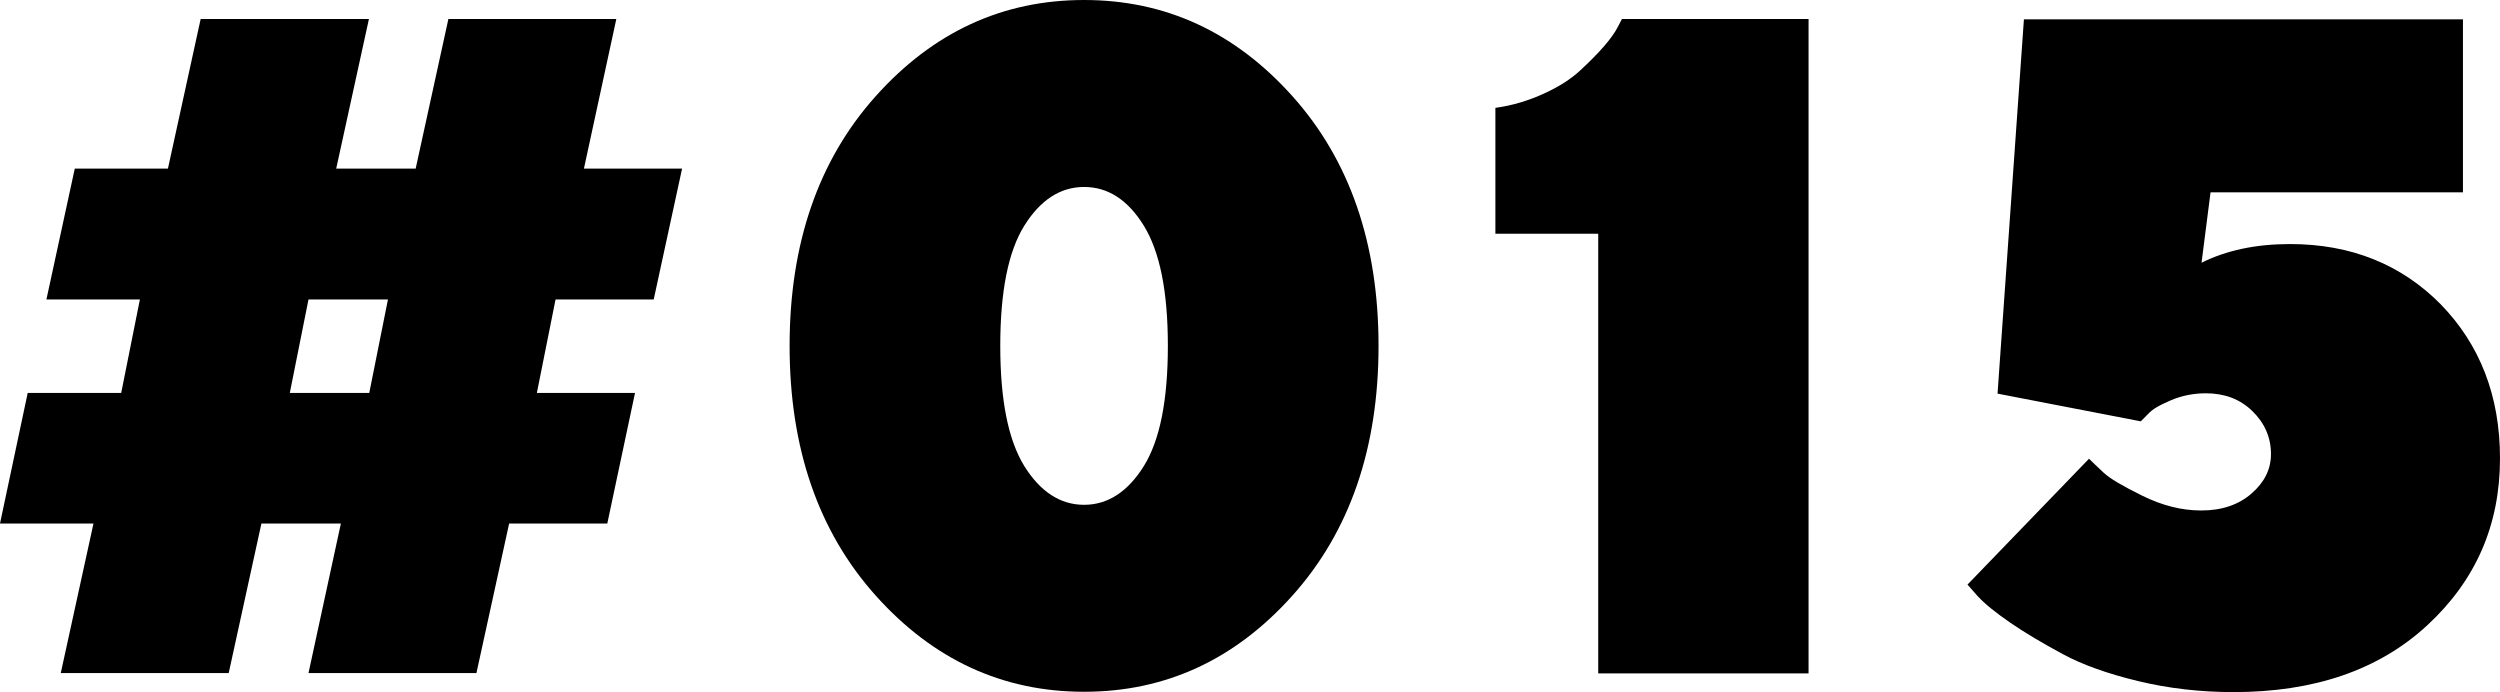
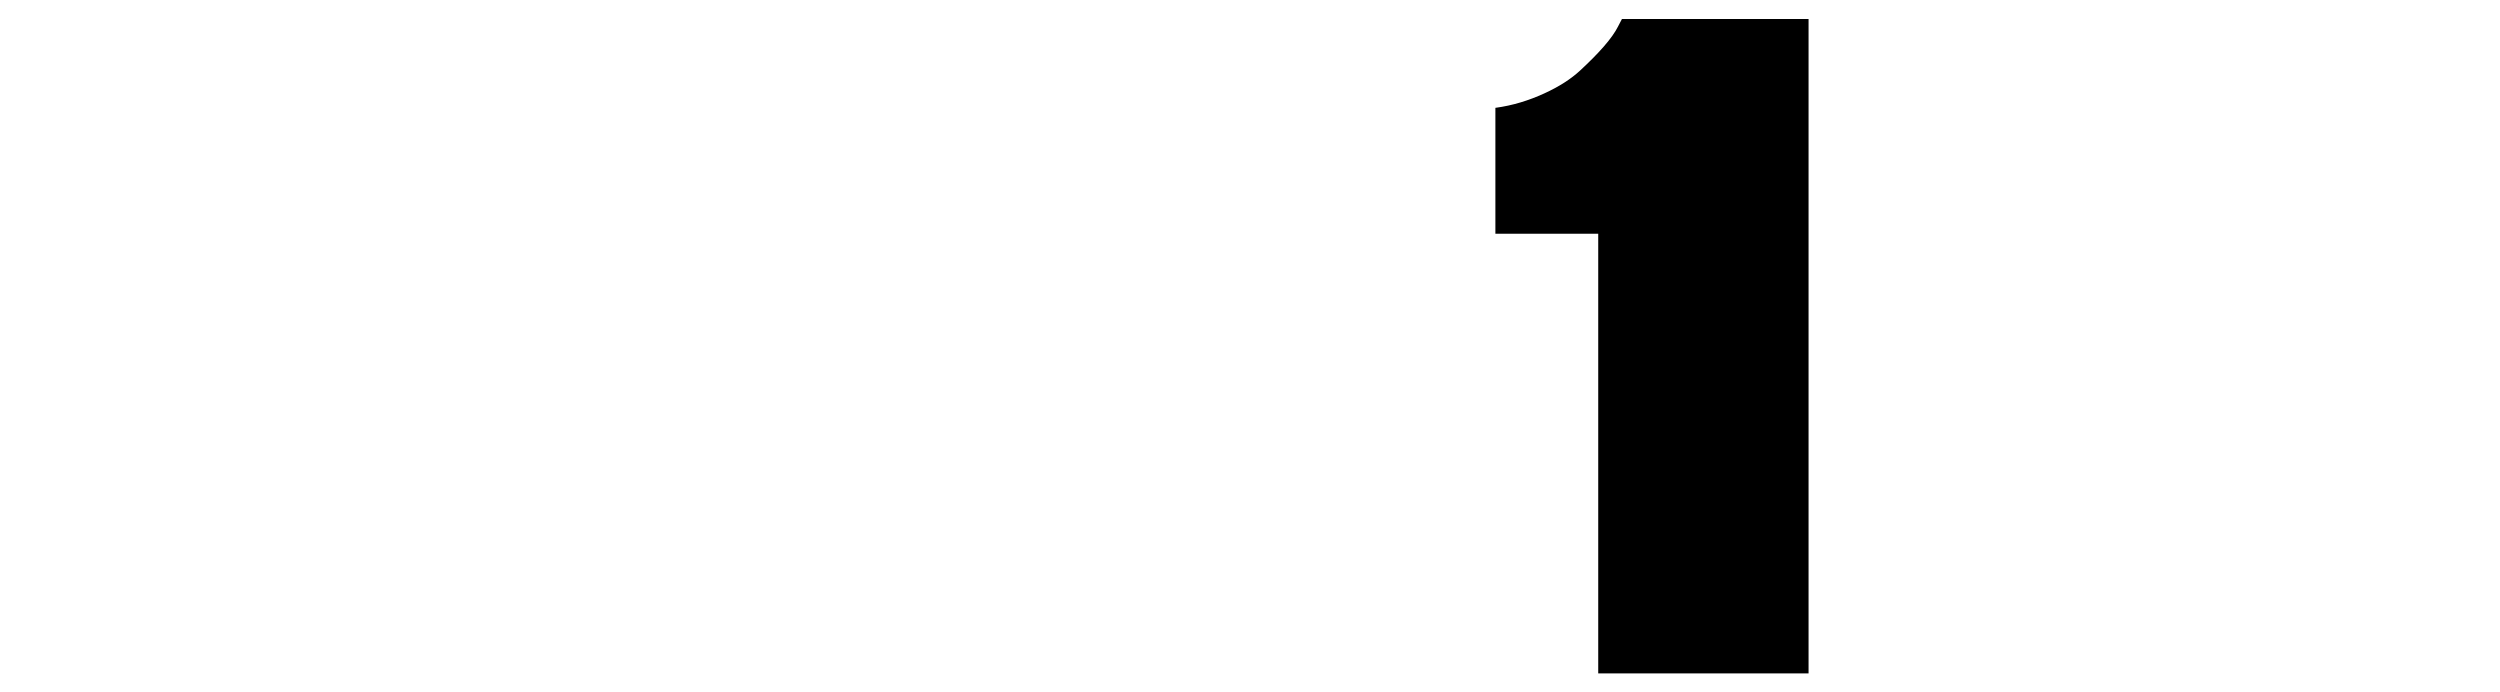
<svg xmlns="http://www.w3.org/2000/svg" id="_レイヤー_2" data-name="レイヤー_2" viewBox="0 0 74.88 20.73">
  <g id="_レイヤー_2-2" data-name="レイヤー_2">
    <g>
-       <path d="M.83,11.77h2.8l.56-2.8H1.39l.85-3.92h2.79l.98-4.48h5.04l-.98,4.48h2.38l.98-4.48h5.03l-.97,4.48h2.94l-.85,3.92h-2.94l-.56,2.8h2.94l-.83,3.91h-2.94l-.98,4.48h-5.03l.97-4.48h-2.38l-.98,4.48H1.82l.98-4.48H0l.83-3.91ZM8.68,11.77h2.38l.56-2.8h-2.38l-.56,2.8Z" />
-       <path d="M38.71,17.84c-1.72,1.92-3.8,2.88-6.24,2.88s-4.52-.96-6.24-2.88-2.58-4.42-2.58-7.48.86-5.56,2.58-7.48,3.8-2.88,6.24-2.88,4.52.96,6.24,2.88,2.58,4.42,2.58,7.48-.86,5.56-2.58,7.48ZM30.68,13.96c.48.77,1.08,1.16,1.79,1.16s1.31-.39,1.79-1.16.72-1.97.72-3.6-.24-2.82-.72-3.6-1.08-1.16-1.79-1.16-1.31.39-1.79,1.16-.72,1.97-.72,3.6.24,2.82.72,3.6Z" />
      <path d="M54.17.56v19.61h-6.3V7h-3.08v-3.77c.52-.07,1-.22,1.46-.43s.81-.44,1.08-.69.51-.49.71-.72.34-.43.42-.59l.12-.23h5.59Z" />
-       <path d="M73.1,9.11c1.18,1.21,1.78,2.75,1.78,4.62,0,2-.73,3.66-2.18,5s-3.39,2-5.8,2c-.99,0-1.95-.11-2.86-.33s-1.67-.49-2.26-.81-1.12-.63-1.57-.94-.77-.57-.98-.8l-.3-.34,3.64-3.77c.11.11.26.25.44.42s.57.4,1.16.69,1.17.44,1.76.44c.62,0,1.12-.17,1.51-.51s.58-.73.58-1.18c0-.5-.19-.93-.56-1.29s-.84-.53-1.39-.53c-.37,0-.72.07-1.05.21s-.56.27-.68.41l-.22.22-4.29-.83.79-11.21h13.15v5.18h-7.56l-.27,2.11c.74-.37,1.62-.56,2.65-.56,1.83,0,3.34.61,4.53,1.82Z" />
    </g>
  </g>
</svg>